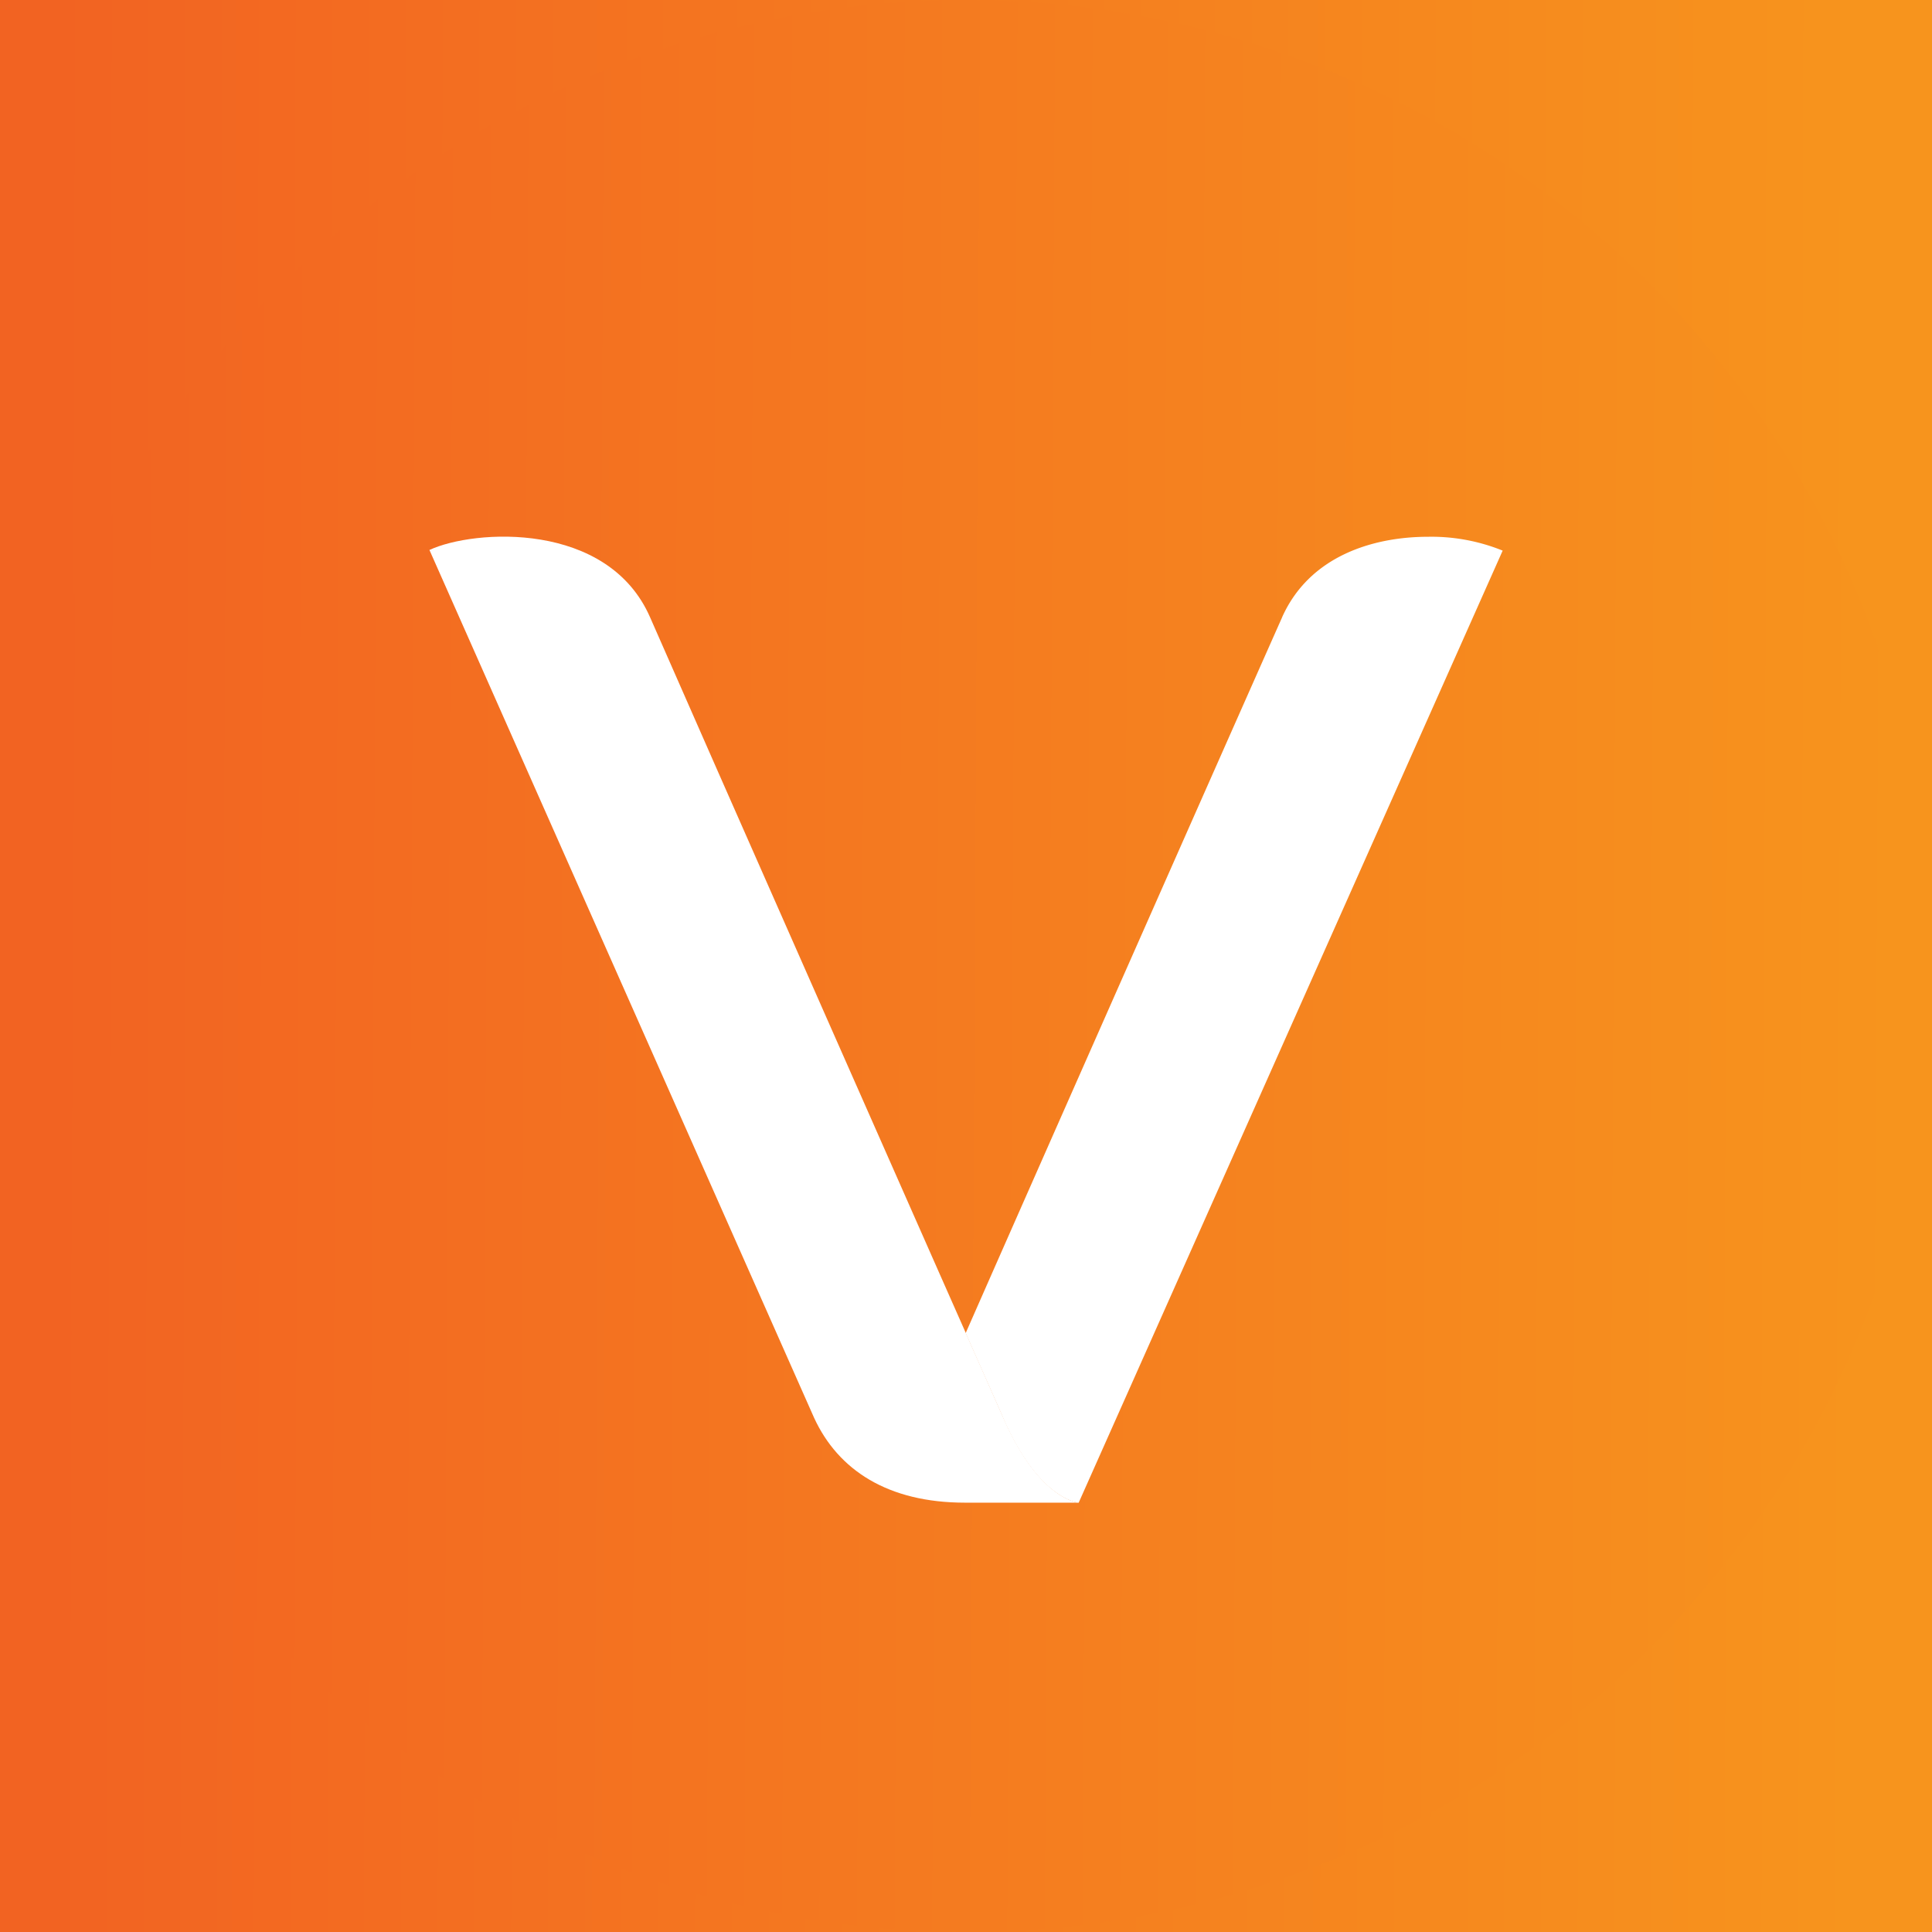
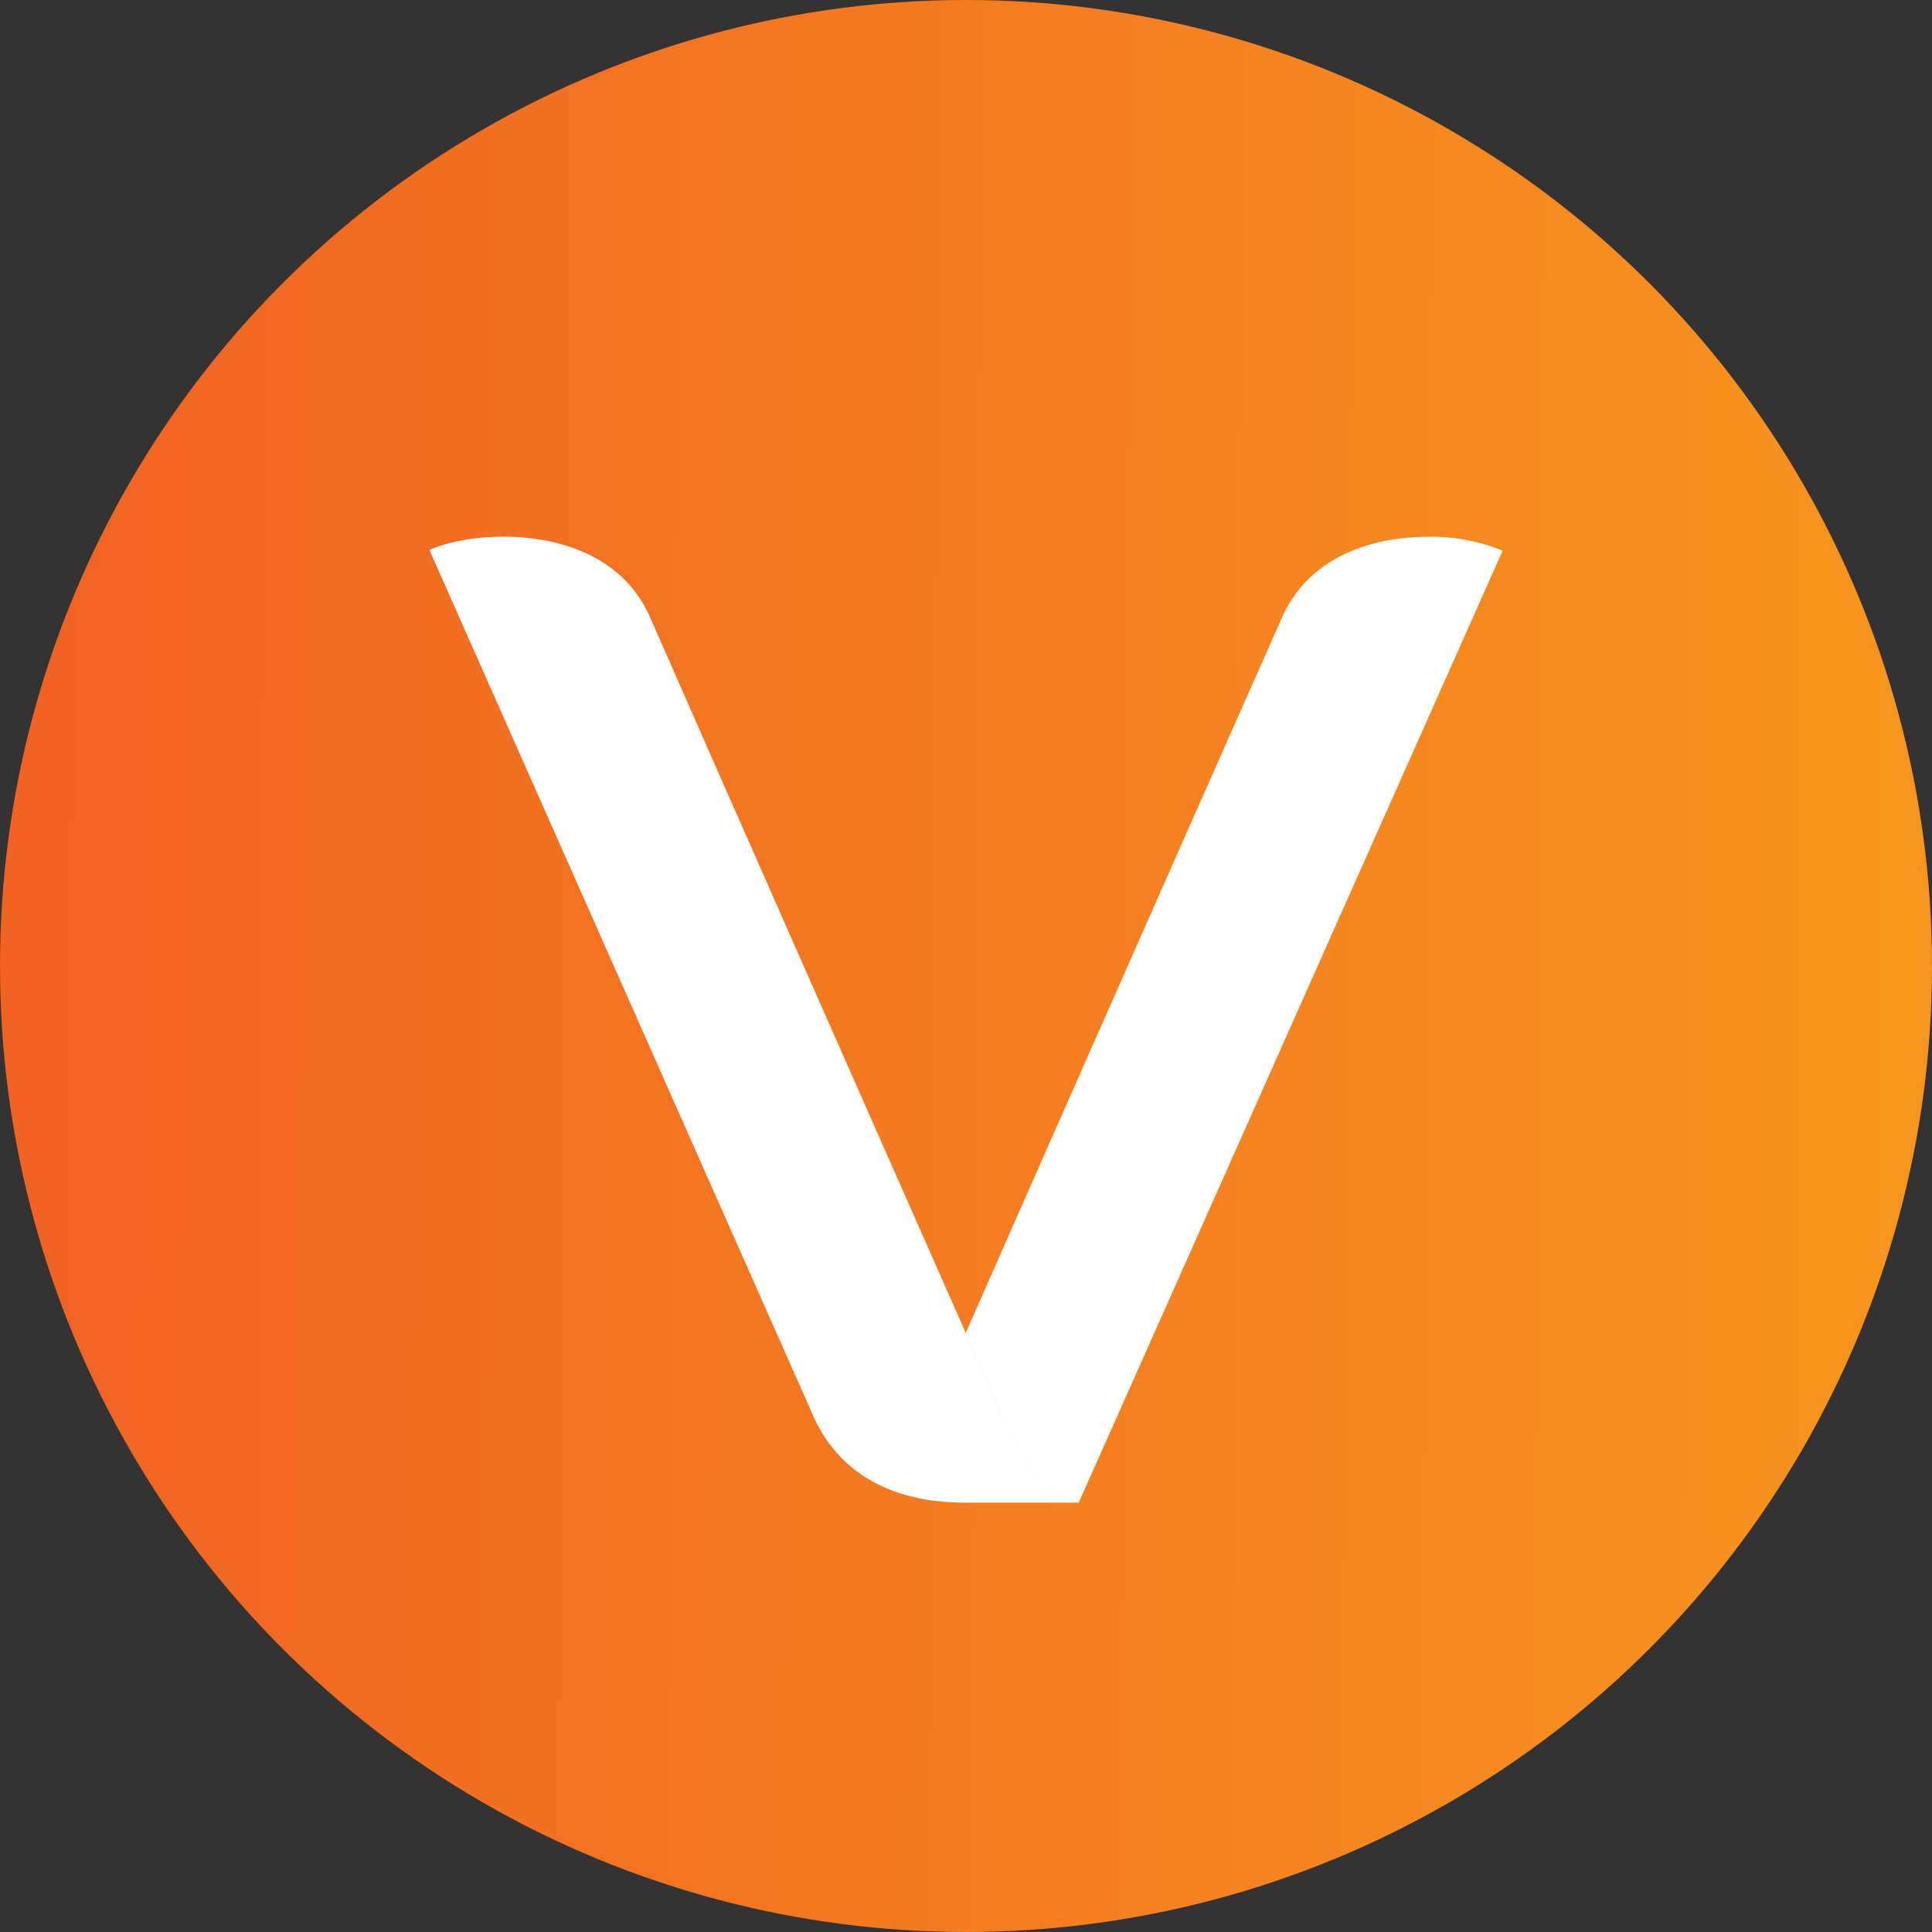
<svg xmlns="http://www.w3.org/2000/svg" width="18" height="18">
  <rect width="100%" height="100%" fill="#333333" stroke="none" />
-   <path fill="url(#paint0_linear)" d="M0 0h18v18H0z" />
  <circle cx="9" cy="9" r="9" fill="url(#paint1_linear)" />
  <path d="M11.945 5.752c-.309.693-2.133 4.817-2.948 6.668.173.395.302.68.36.816.308.692.642.757.687.764h.006L14 5.13a1.766 1.766 0 00-.694-.129c-.507 0-1.104.175-1.361.75z" fill="#fff" />
  <path d="M9.357 13.23c-.334-.751-2.91-6.584-3.3-7.478-.393-.9-1.639-.822-2.056-.628l3.584 8.086c.224.486.687.79 1.406.79h1.06s-.36-.02-.694-.77z" fill="#fff" />
  <defs>
    <linearGradient id="paint0_linear" x1="17.293" y1="9.541" x2=".5" y2="9.496" gradientUnits="userSpaceOnUse">
      <stop stop-color="#F7941D" />
      <stop offset="1" stop-color="#F26322" />
    </linearGradient>
    <linearGradient id="paint1_linear" x1="17.658" y1="9.633" x2=".5" y2="9.541" gradientUnits="userSpaceOnUse">
      <stop stop-color="#F7941D" />
      <stop offset="1" stop-color="#F26322" />
    </linearGradient>
  </defs>
</svg>